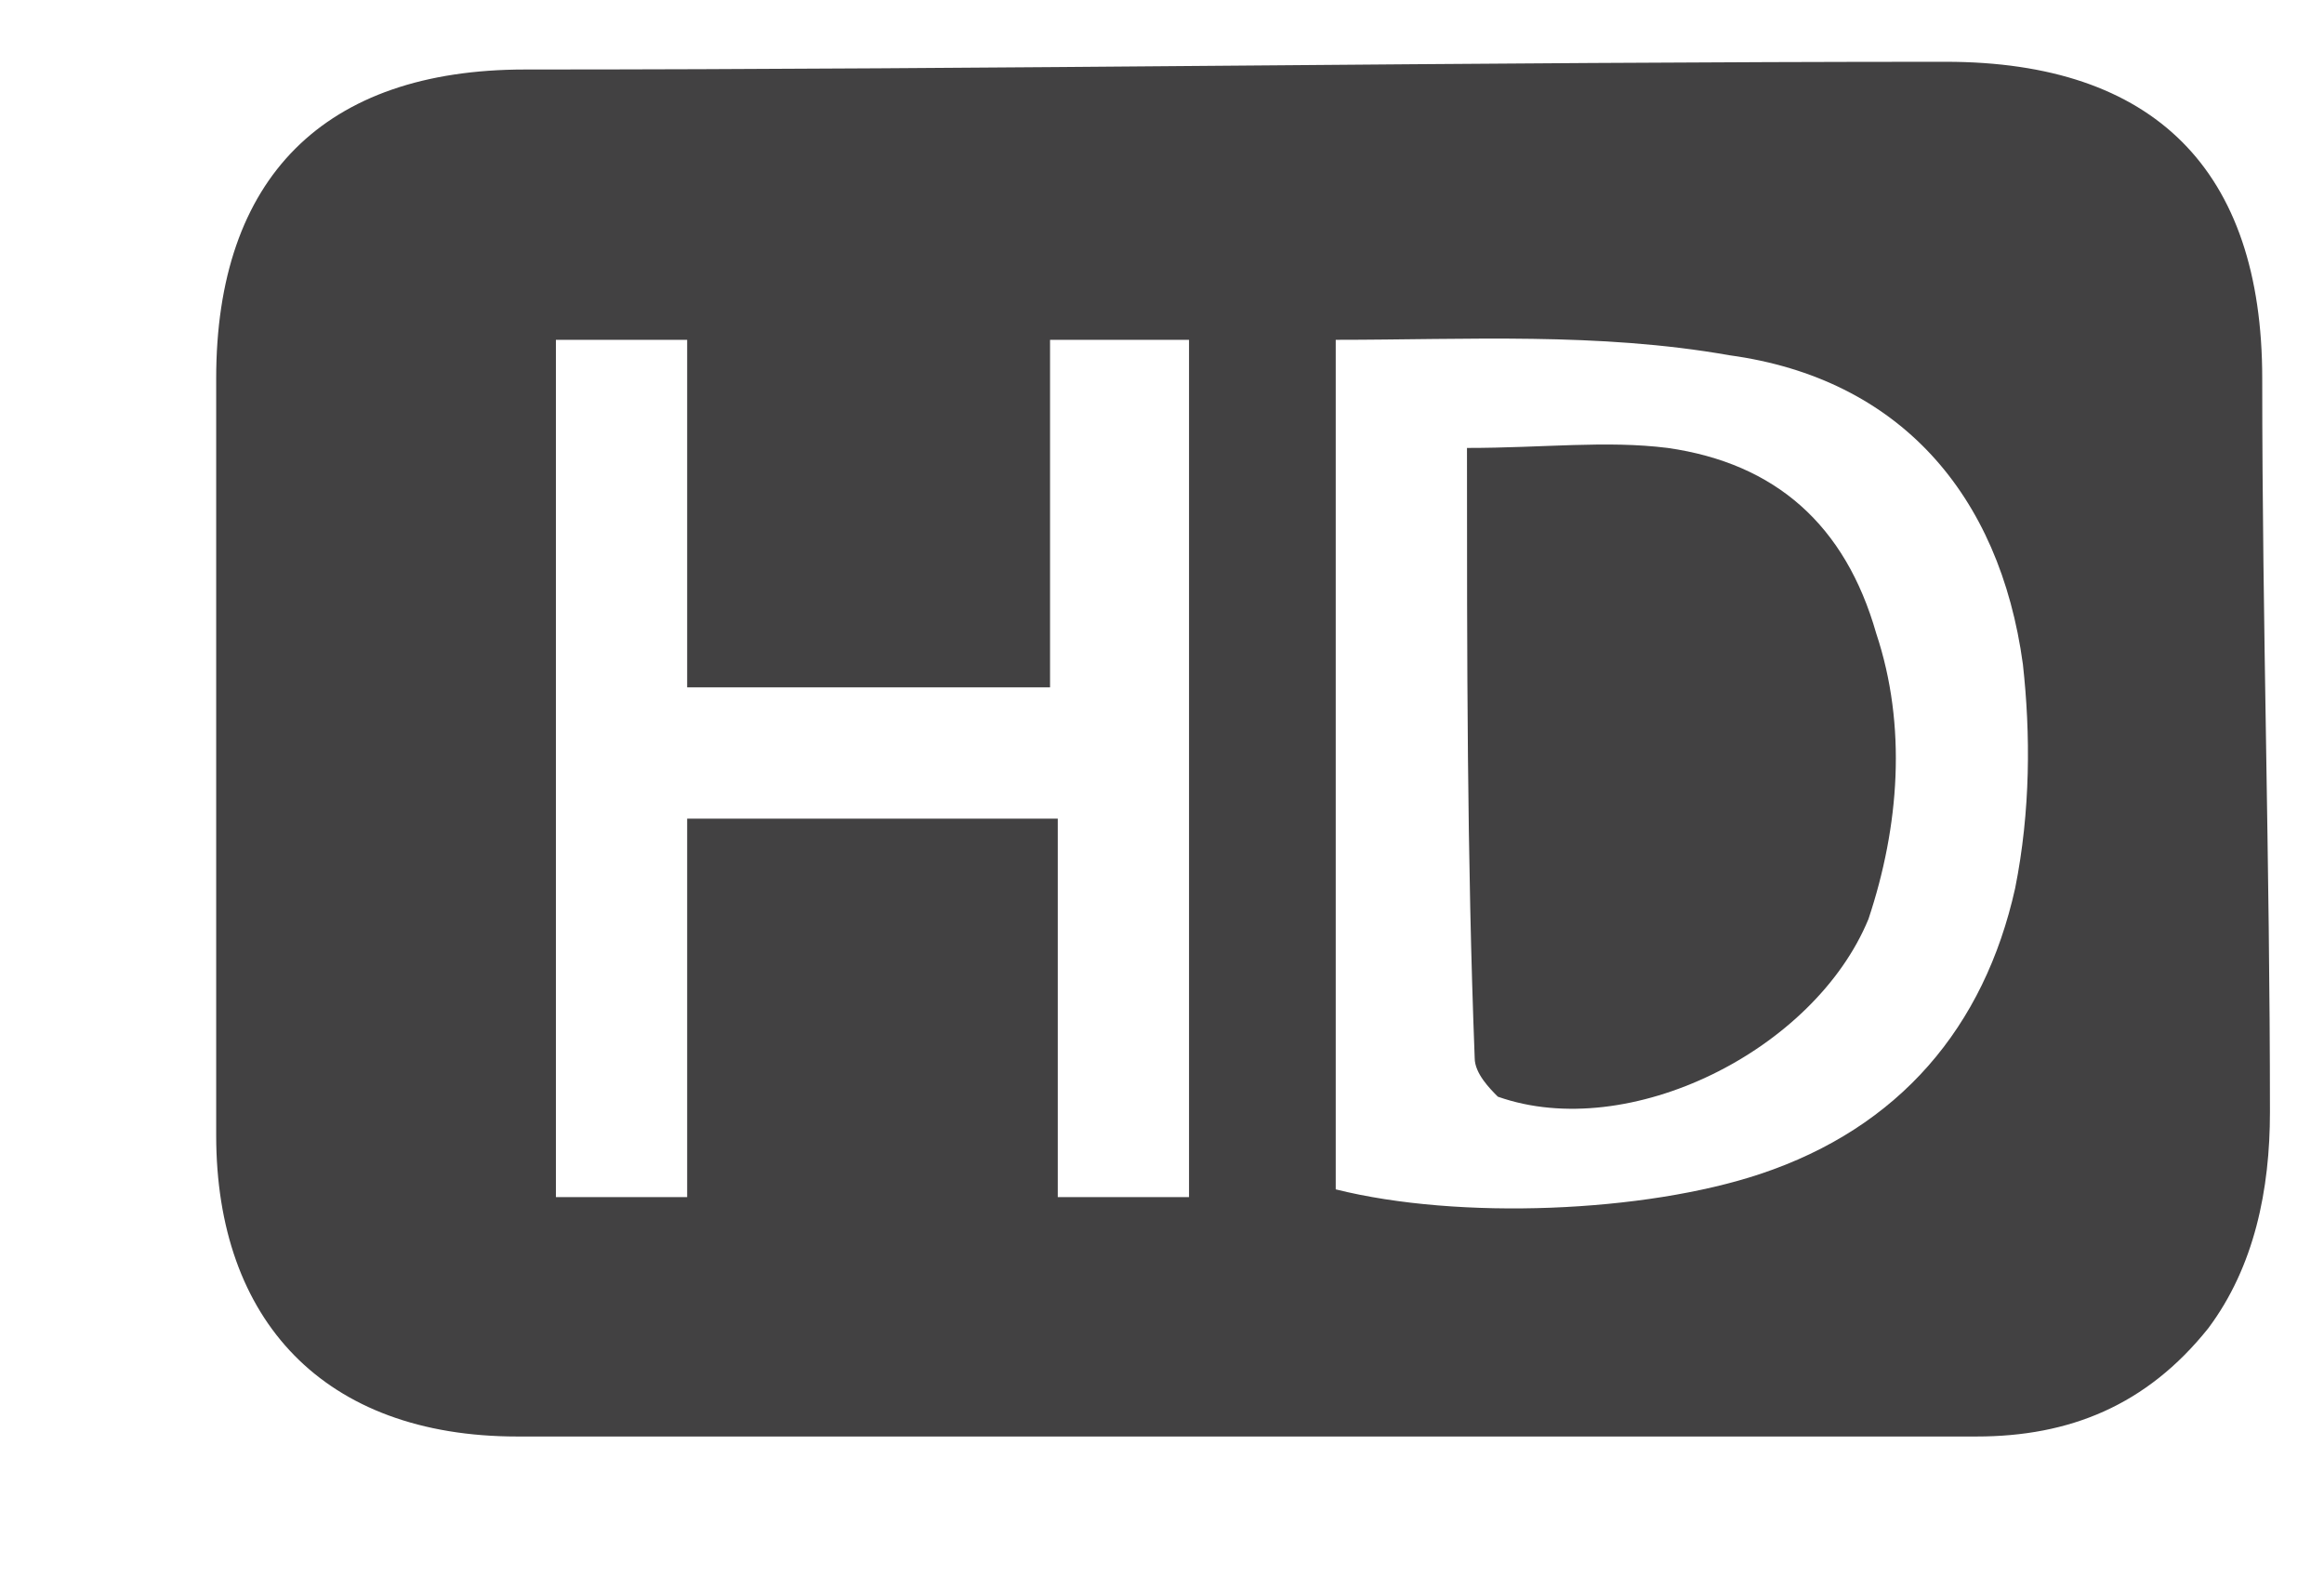
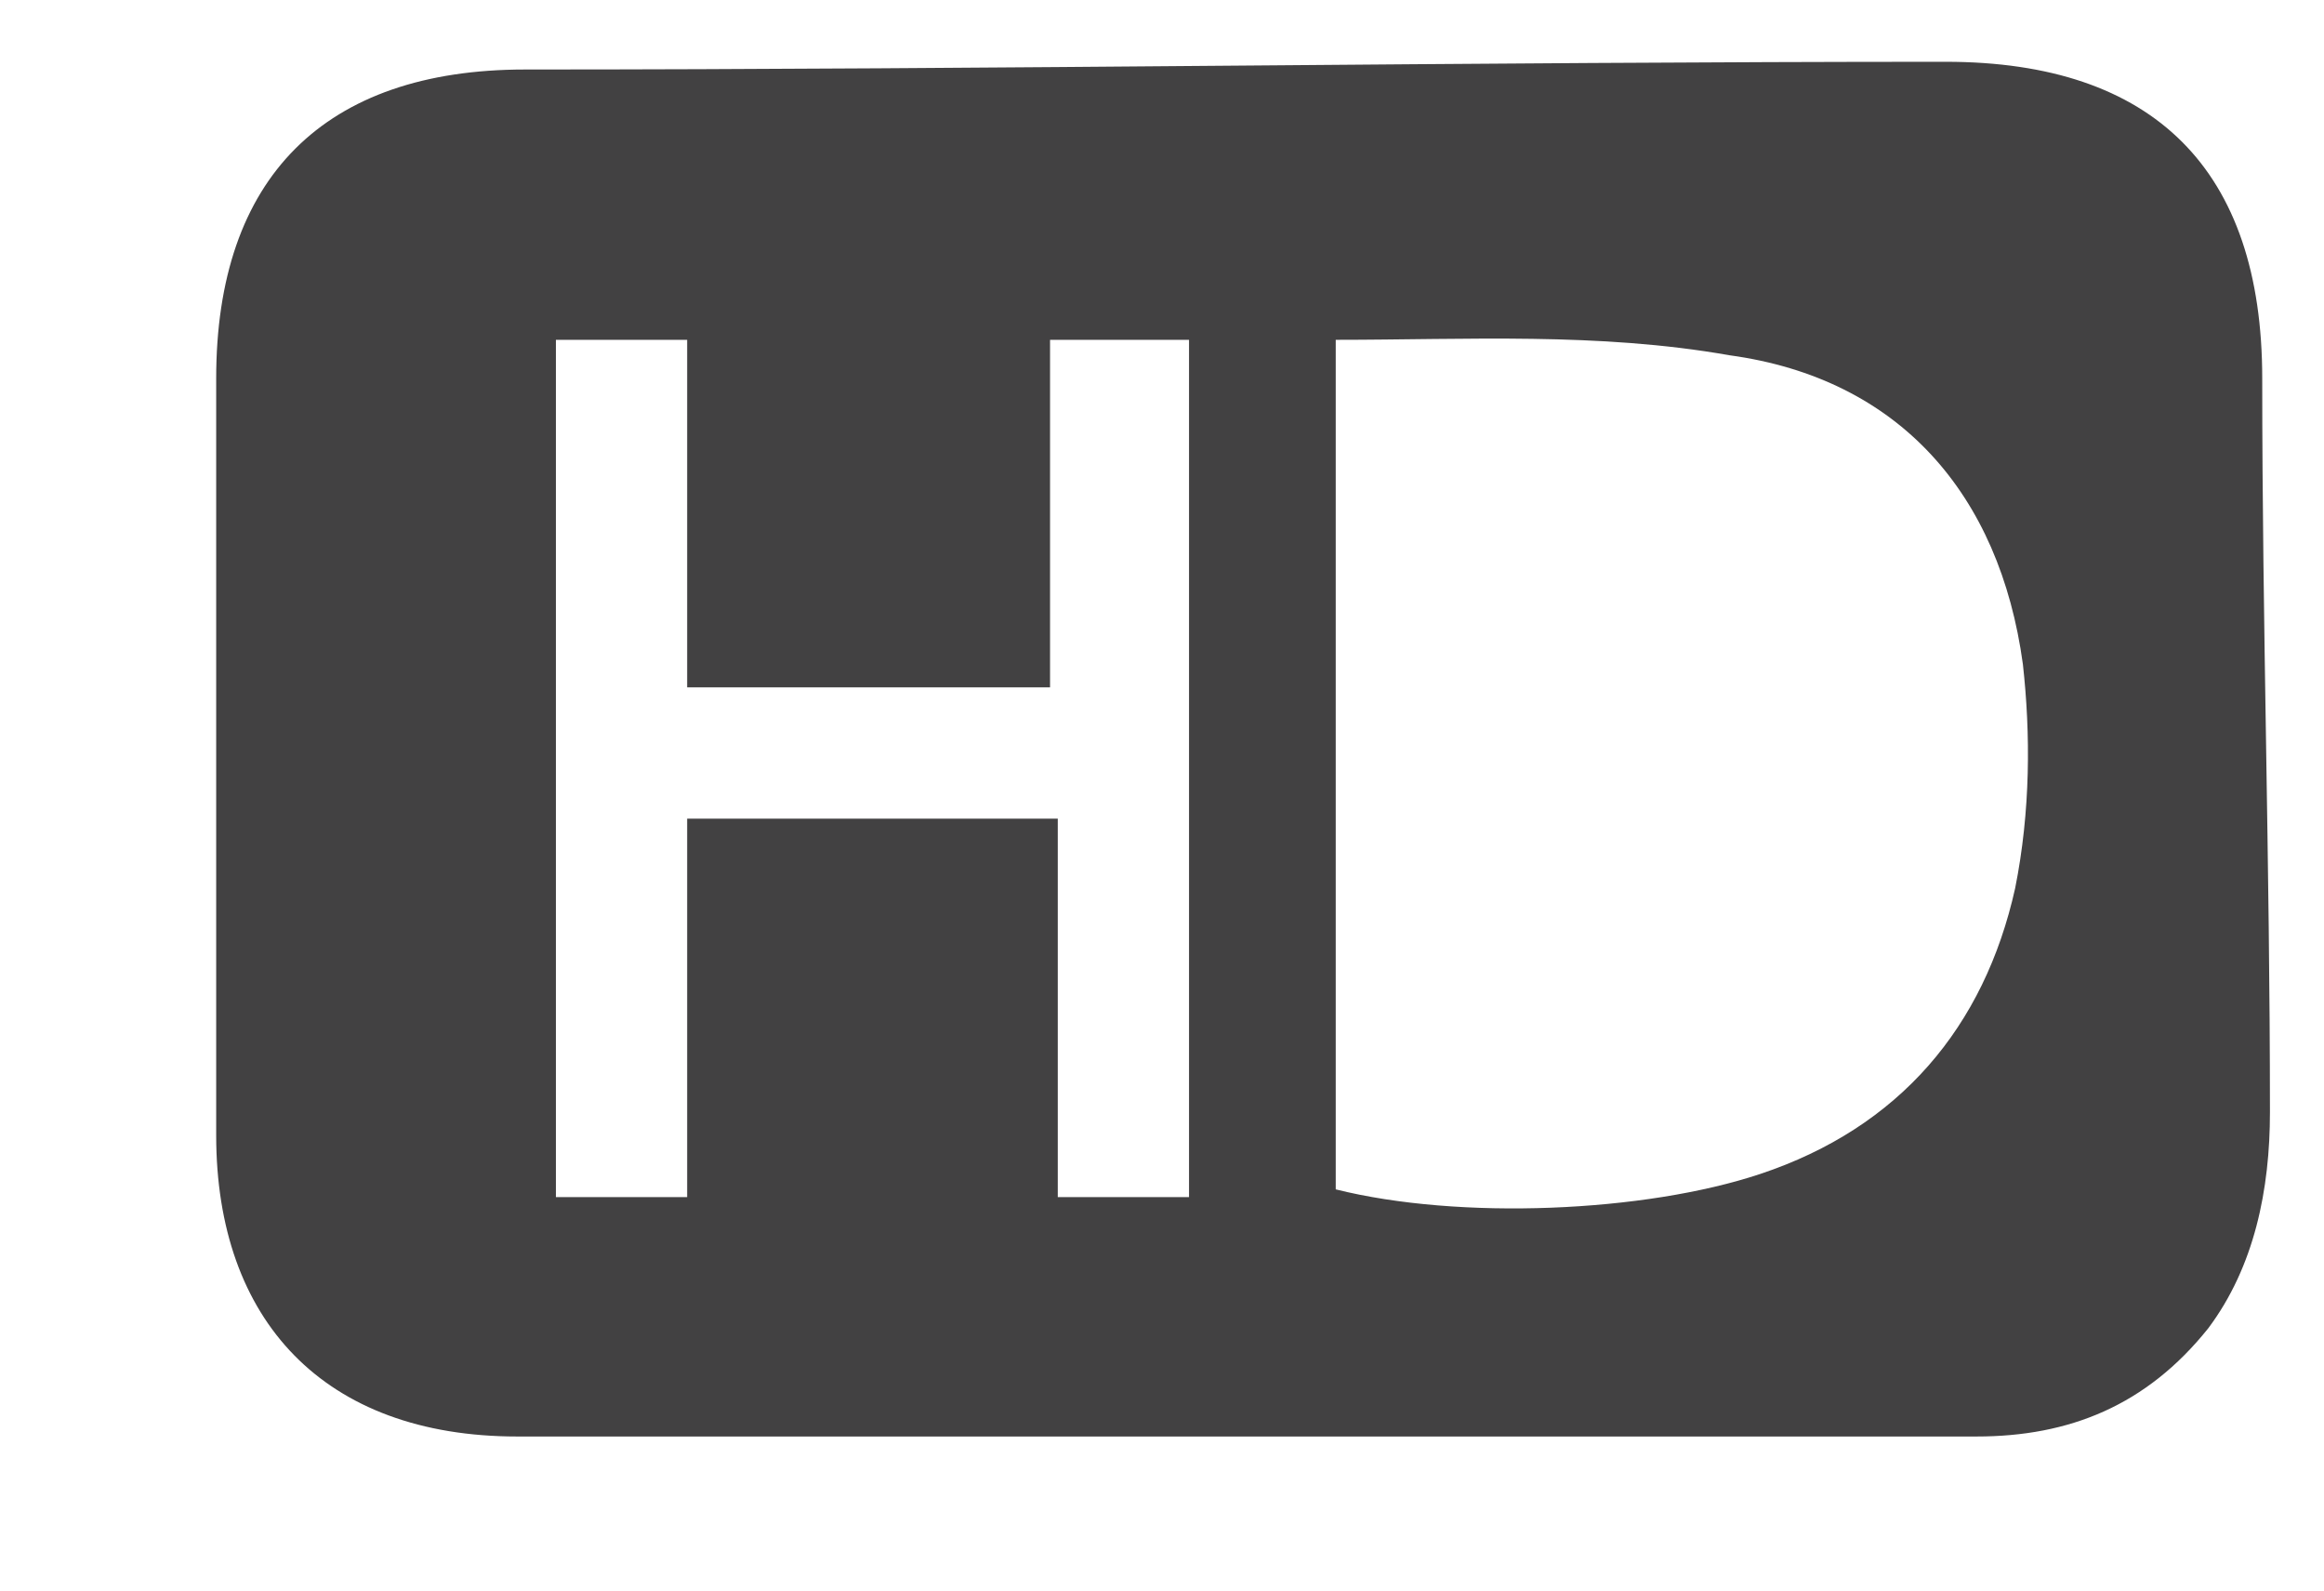
<svg xmlns="http://www.w3.org/2000/svg" version="1.1" id="Layer_1" x="0px" y="0px" viewBox="0 0 30.1 20.6" enable-background="new 0 0 30.1 20.6" xml:space="preserve">
  <g id="KmOfJf.tif">
    <g>
      <path fill="#424142" d="M16,18.6c-3.1,0-6.2,0-9.3,0c-2.5,0-3.9-1.5-3.9-3.9c0-3.3,0-6.6,0-9.8c0-2.6,1.4-4,4-4    c6.1,0,12.3-0.1,18.4-0.1c2.7,0,4.1,1.4,4.1,4.1c0,3.2,0.1,6.3,0.1,9.5c0,1-0.2,2-0.8,2.8c-0.8,1-1.8,1.4-3,1.4    C22.4,18.6,19.2,18.6,16,18.6C16,18.6,16,18.6,16,18.6z M17.3,4.4c0,3.7,0,7.4,0,11c1.6,0.4,4,0.3,5.5-0.2    c1.8-0.6,2.9-1.9,3.3-3.7c0.2-1,0.2-2,0.1-2.9c-0.3-2.2-1.6-3.7-3.8-4C20.7,4.3,19,4.4,17.3,4.4z M8.9,15.5c0-1.7,0-3.3,0-4.9    c1.6,0,3.1,0,4.8,0c0,1.6,0,3.3,0,4.9c0.6,0,1.1,0,1.7,0c0-3.7,0-7.4,0-11.1c-0.6,0-1.1,0-1.8,0c0,1.5,0,3,0,4.5    c-1.6,0-3.1,0-4.7,0c0-1.5,0-3,0-4.5c-0.7,0-1.2,0-1.7,0c0,3.8,0,7.4,0,11.1C7.8,15.5,8.3,15.5,8.9,15.5z" />
-       <path fill="#424142" d="M19,5.8c1,0,1.8-0.1,2.6,0c1.4,0.2,2.3,1,2.7,2.4c0.4,1.2,0.3,2.5-0.1,3.7c-0.7,1.7-3.1,2.9-4.8,2.3    c-0.1-0.1-0.3-0.3-0.3-0.5C19,11.1,19,8.5,19,5.8z" />
    </g>
  </g>
</svg>